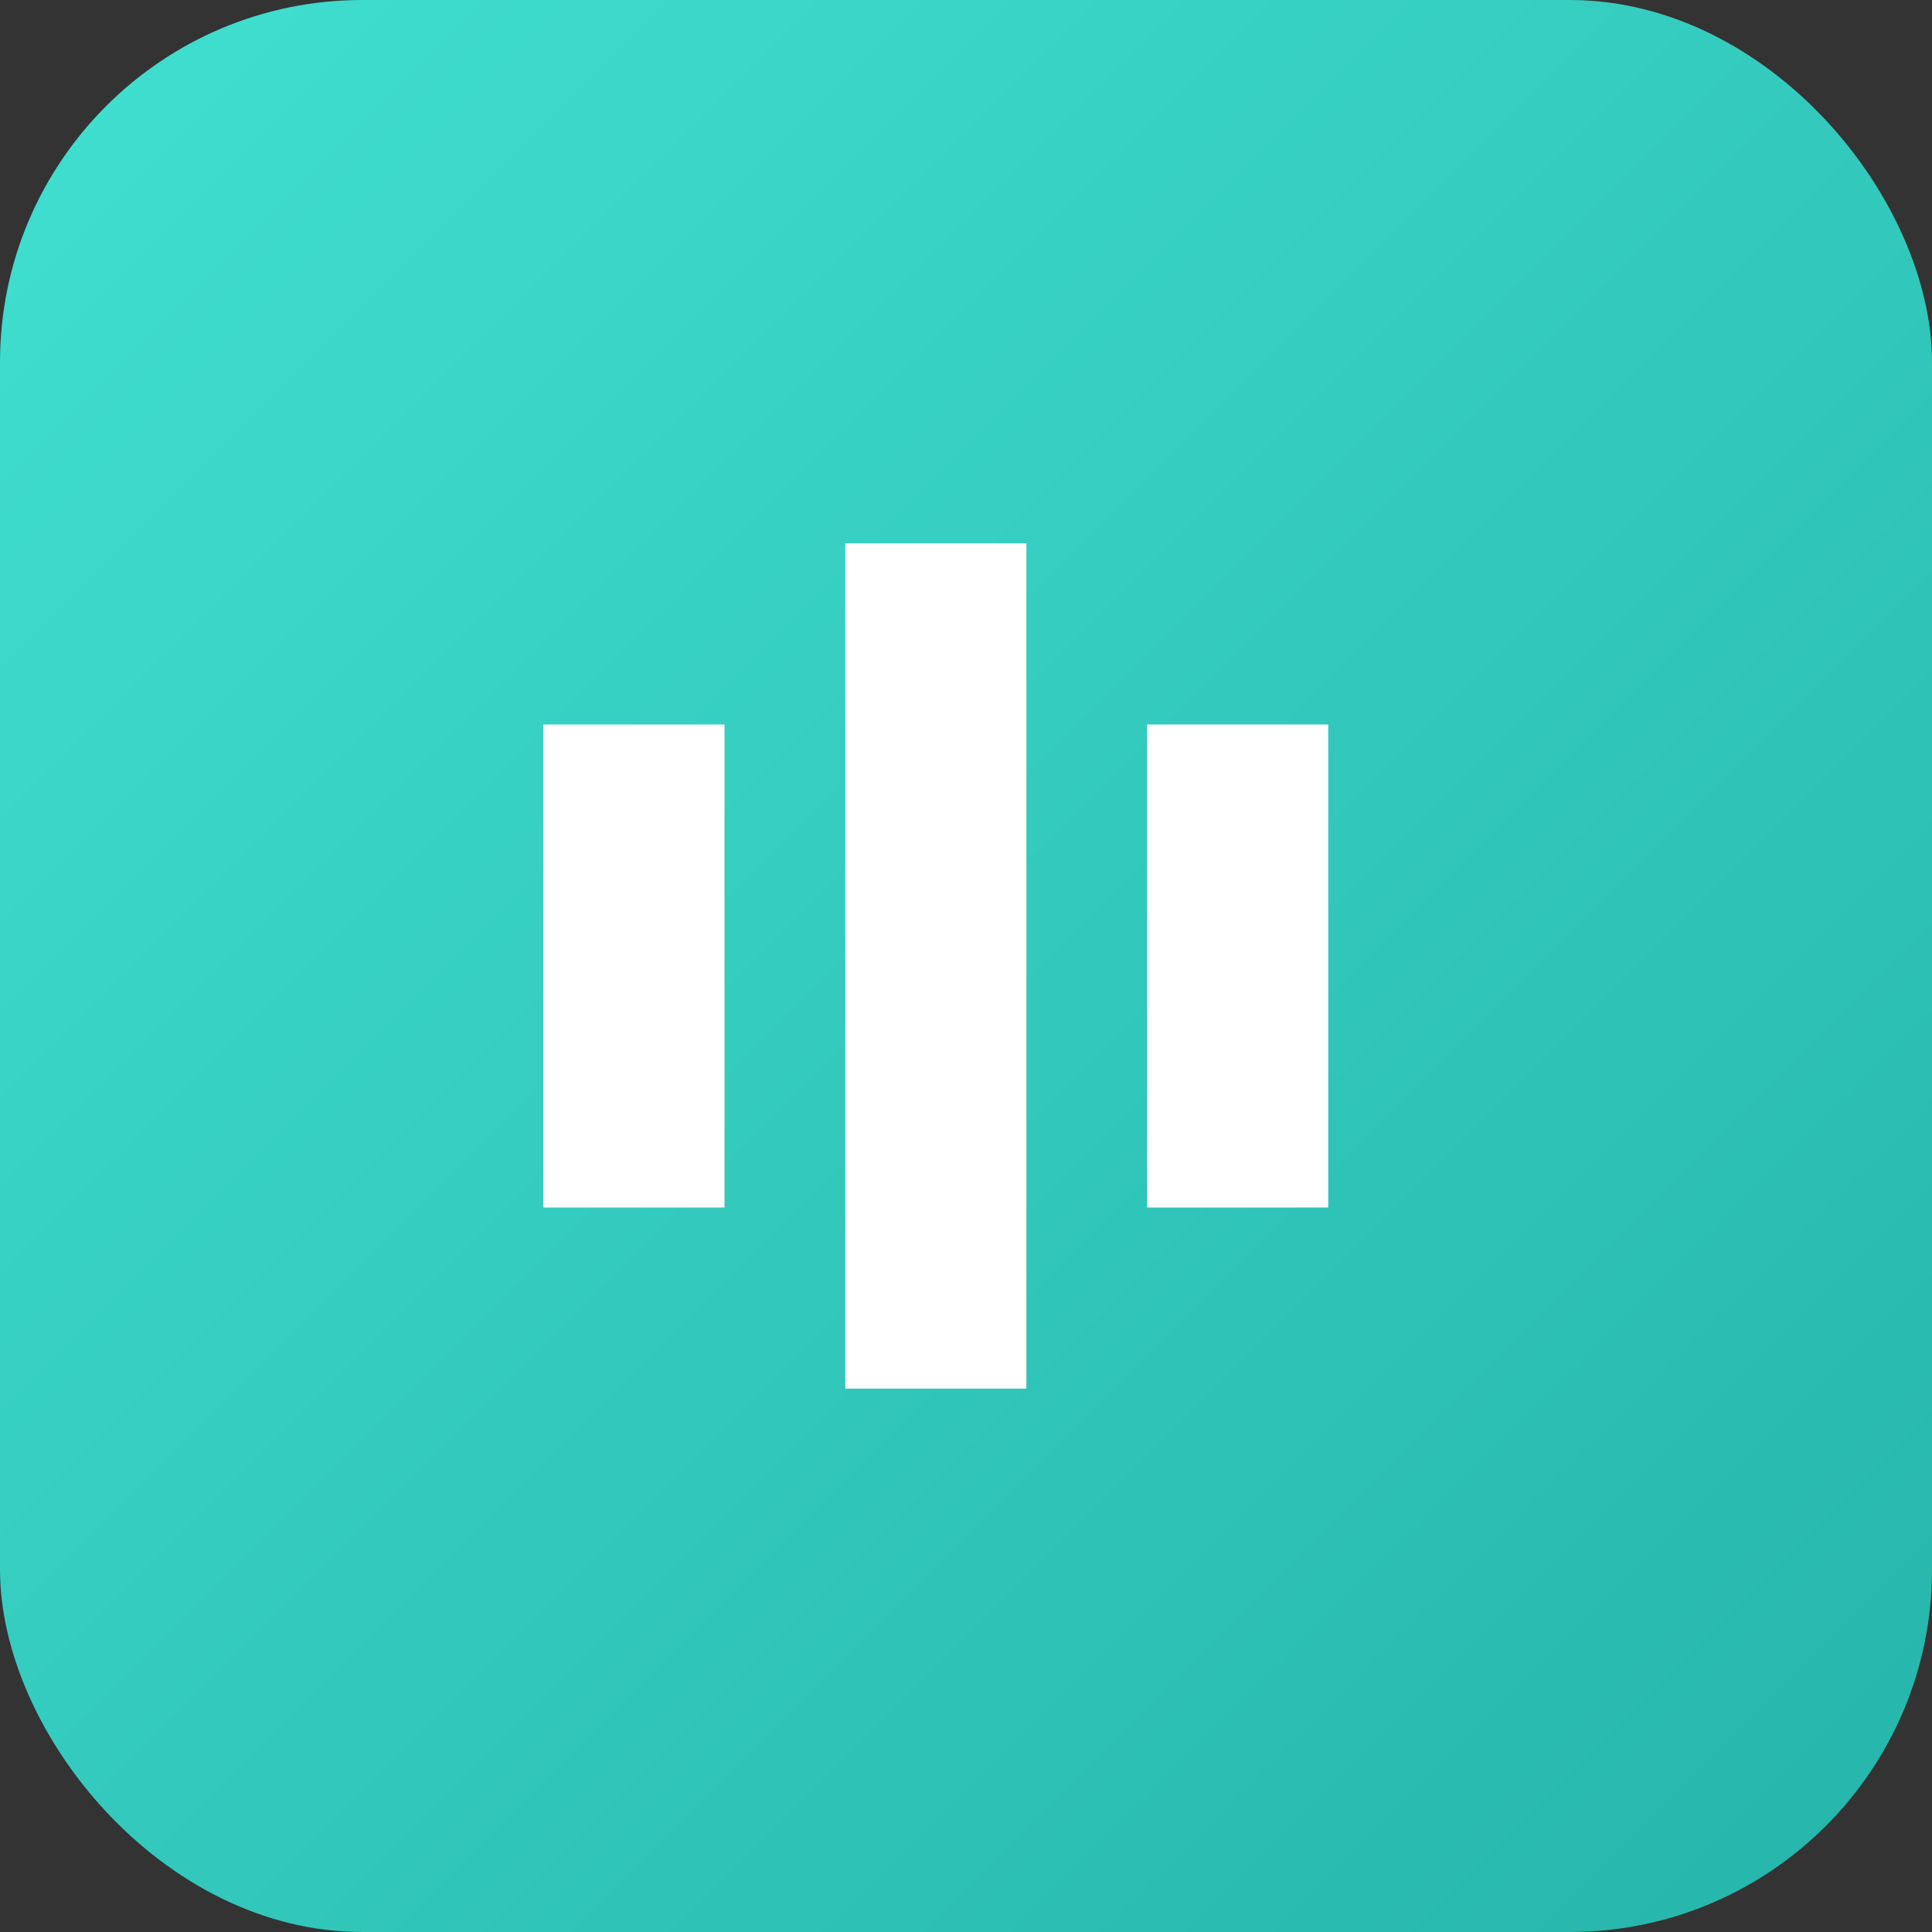
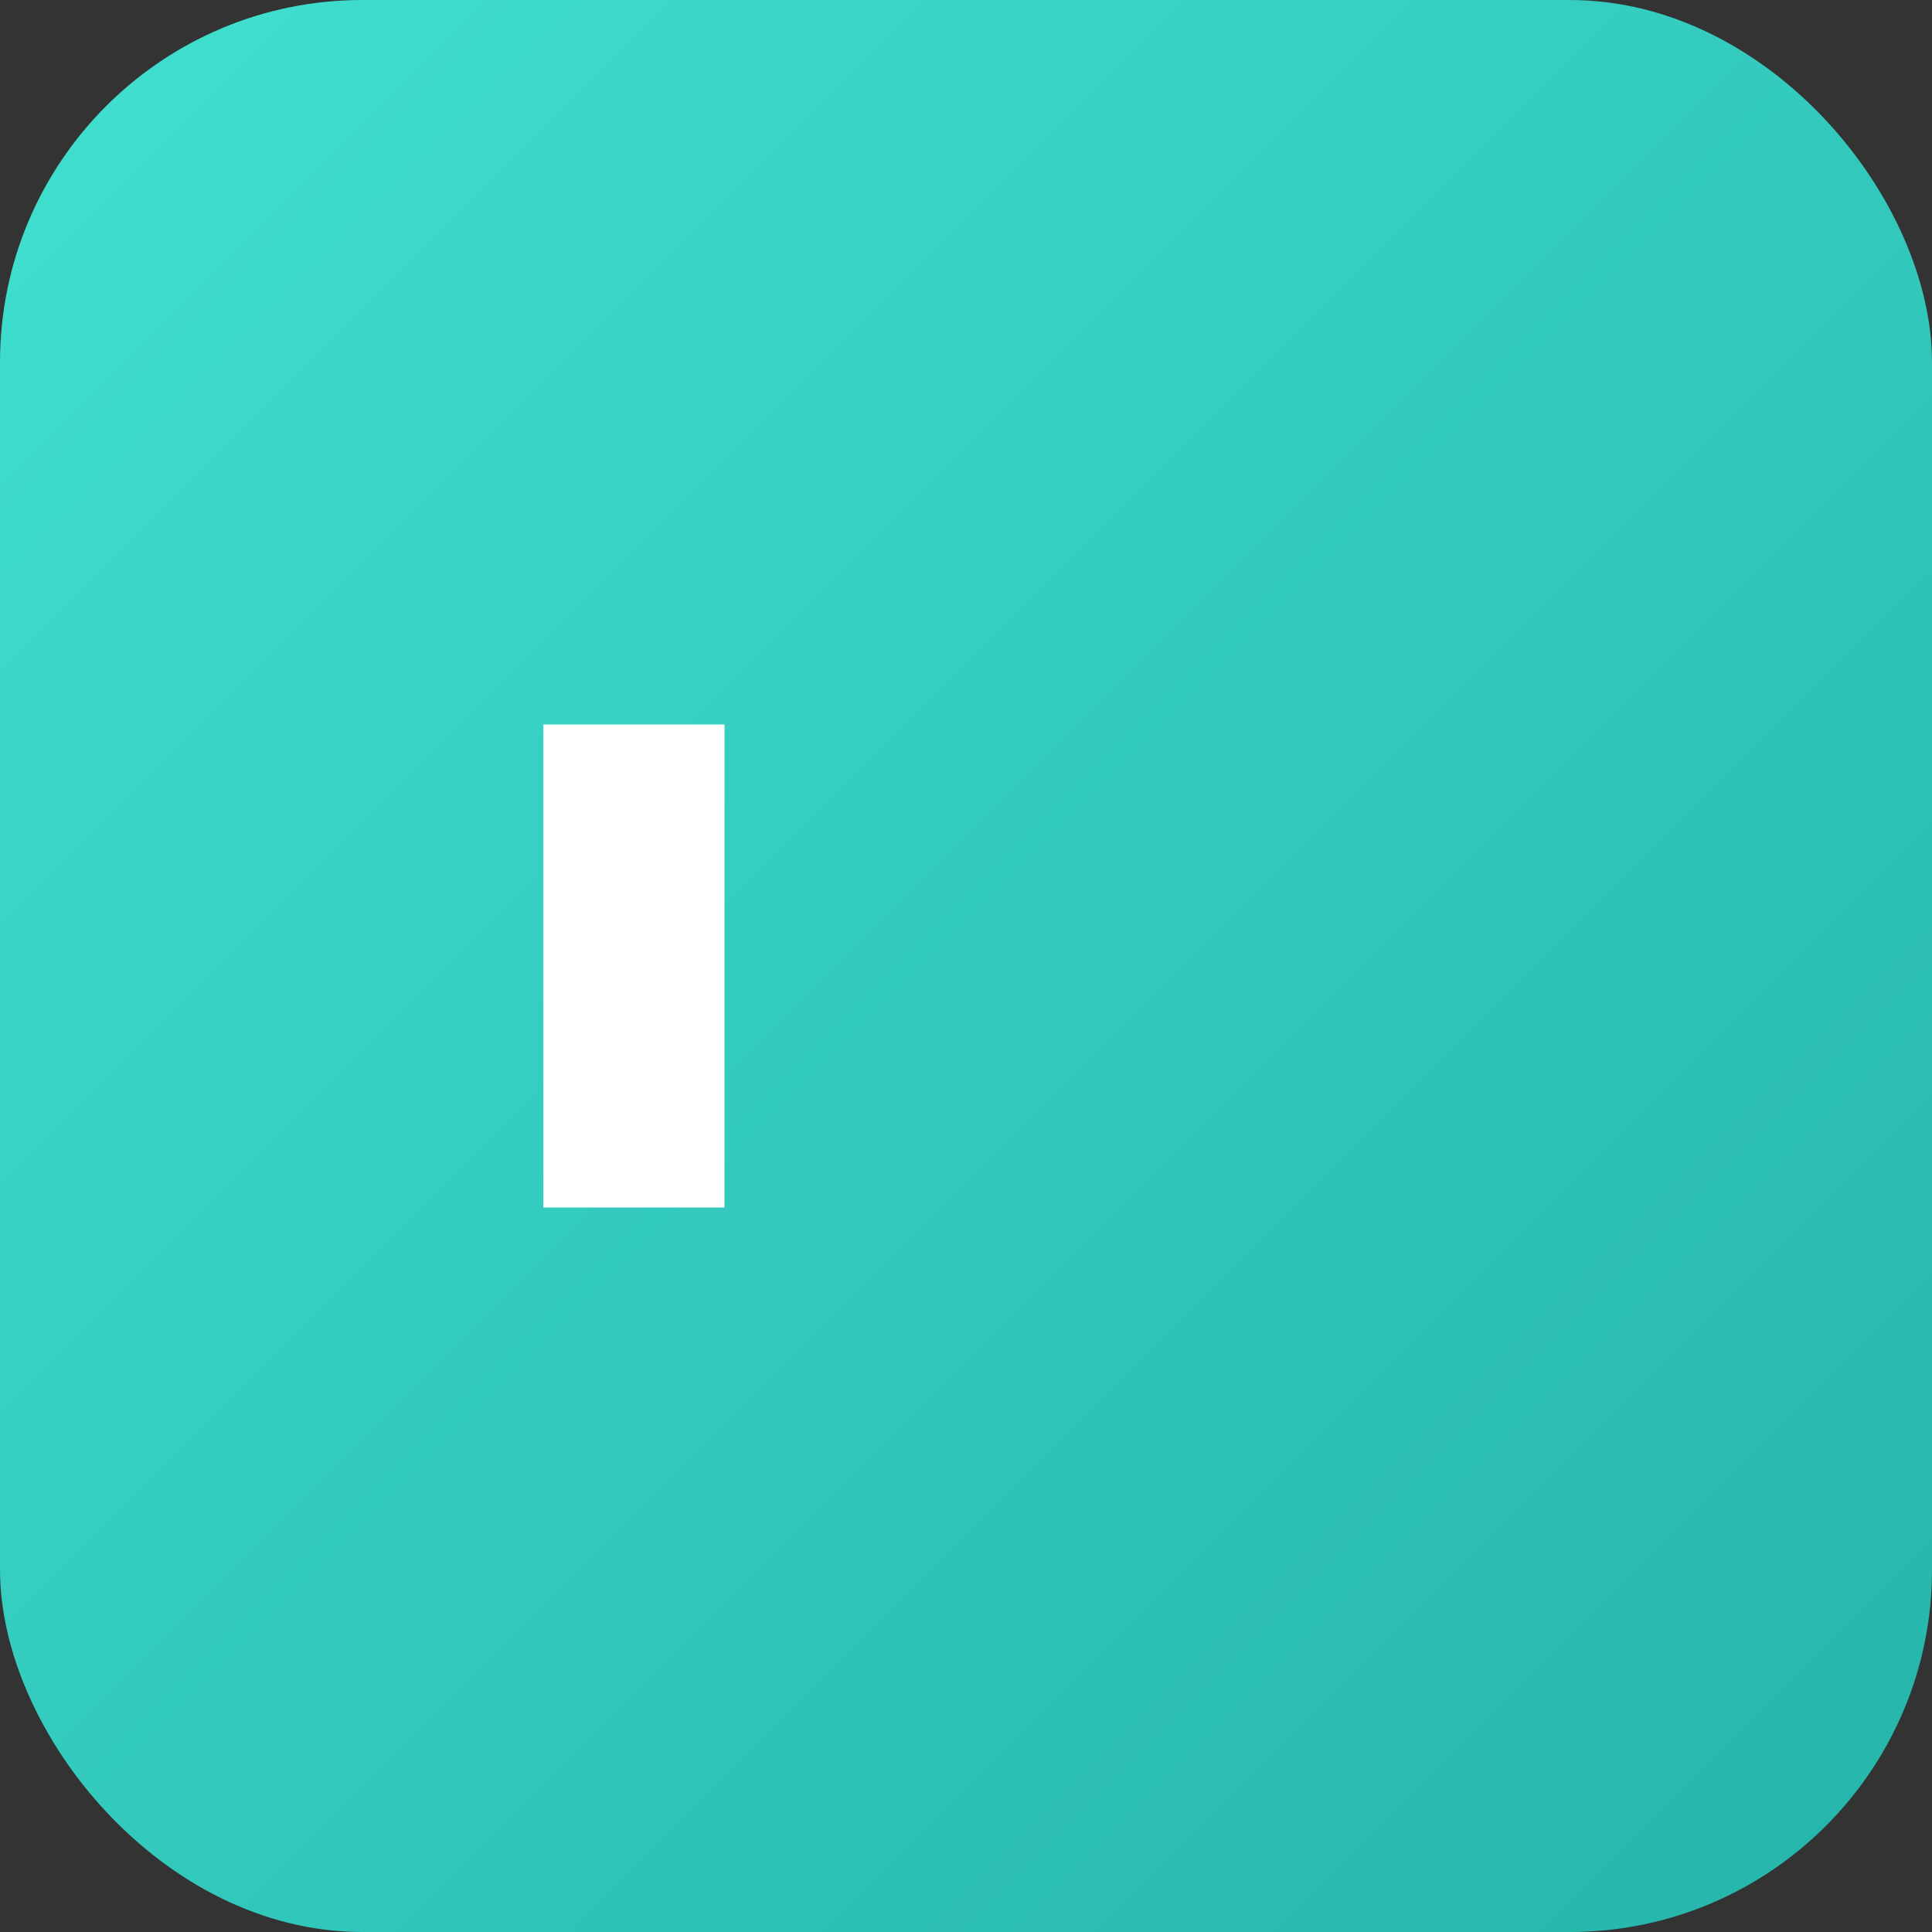
<svg xmlns="http://www.w3.org/2000/svg" width="32" height="32" viewBox="0 0 32 32" fill="none">
  <rect x="0" y="0" width="32" height="32" fill="#333333" stroke="none" />
  <rect width="32" height="32" rx="6" fill="url(#gradient0_linear_favicon)" />
  <rect x="9" y="12" width="3" height="8" fill="white" />
-   <rect x="14" y="9" width="3" height="14" fill="white" />
-   <rect x="19" y="12" width="3" height="8" fill="white" />
  <defs>
    <linearGradient id="gradient0_linear_favicon" x1="0" y1="0" x2="32" y2="32" gradientUnits="userSpaceOnUse">
      <stop stop-color="#40E0D0" />
      <stop offset="1" stop-color="#26B4AA" />
    </linearGradient>
  </defs>
</svg>